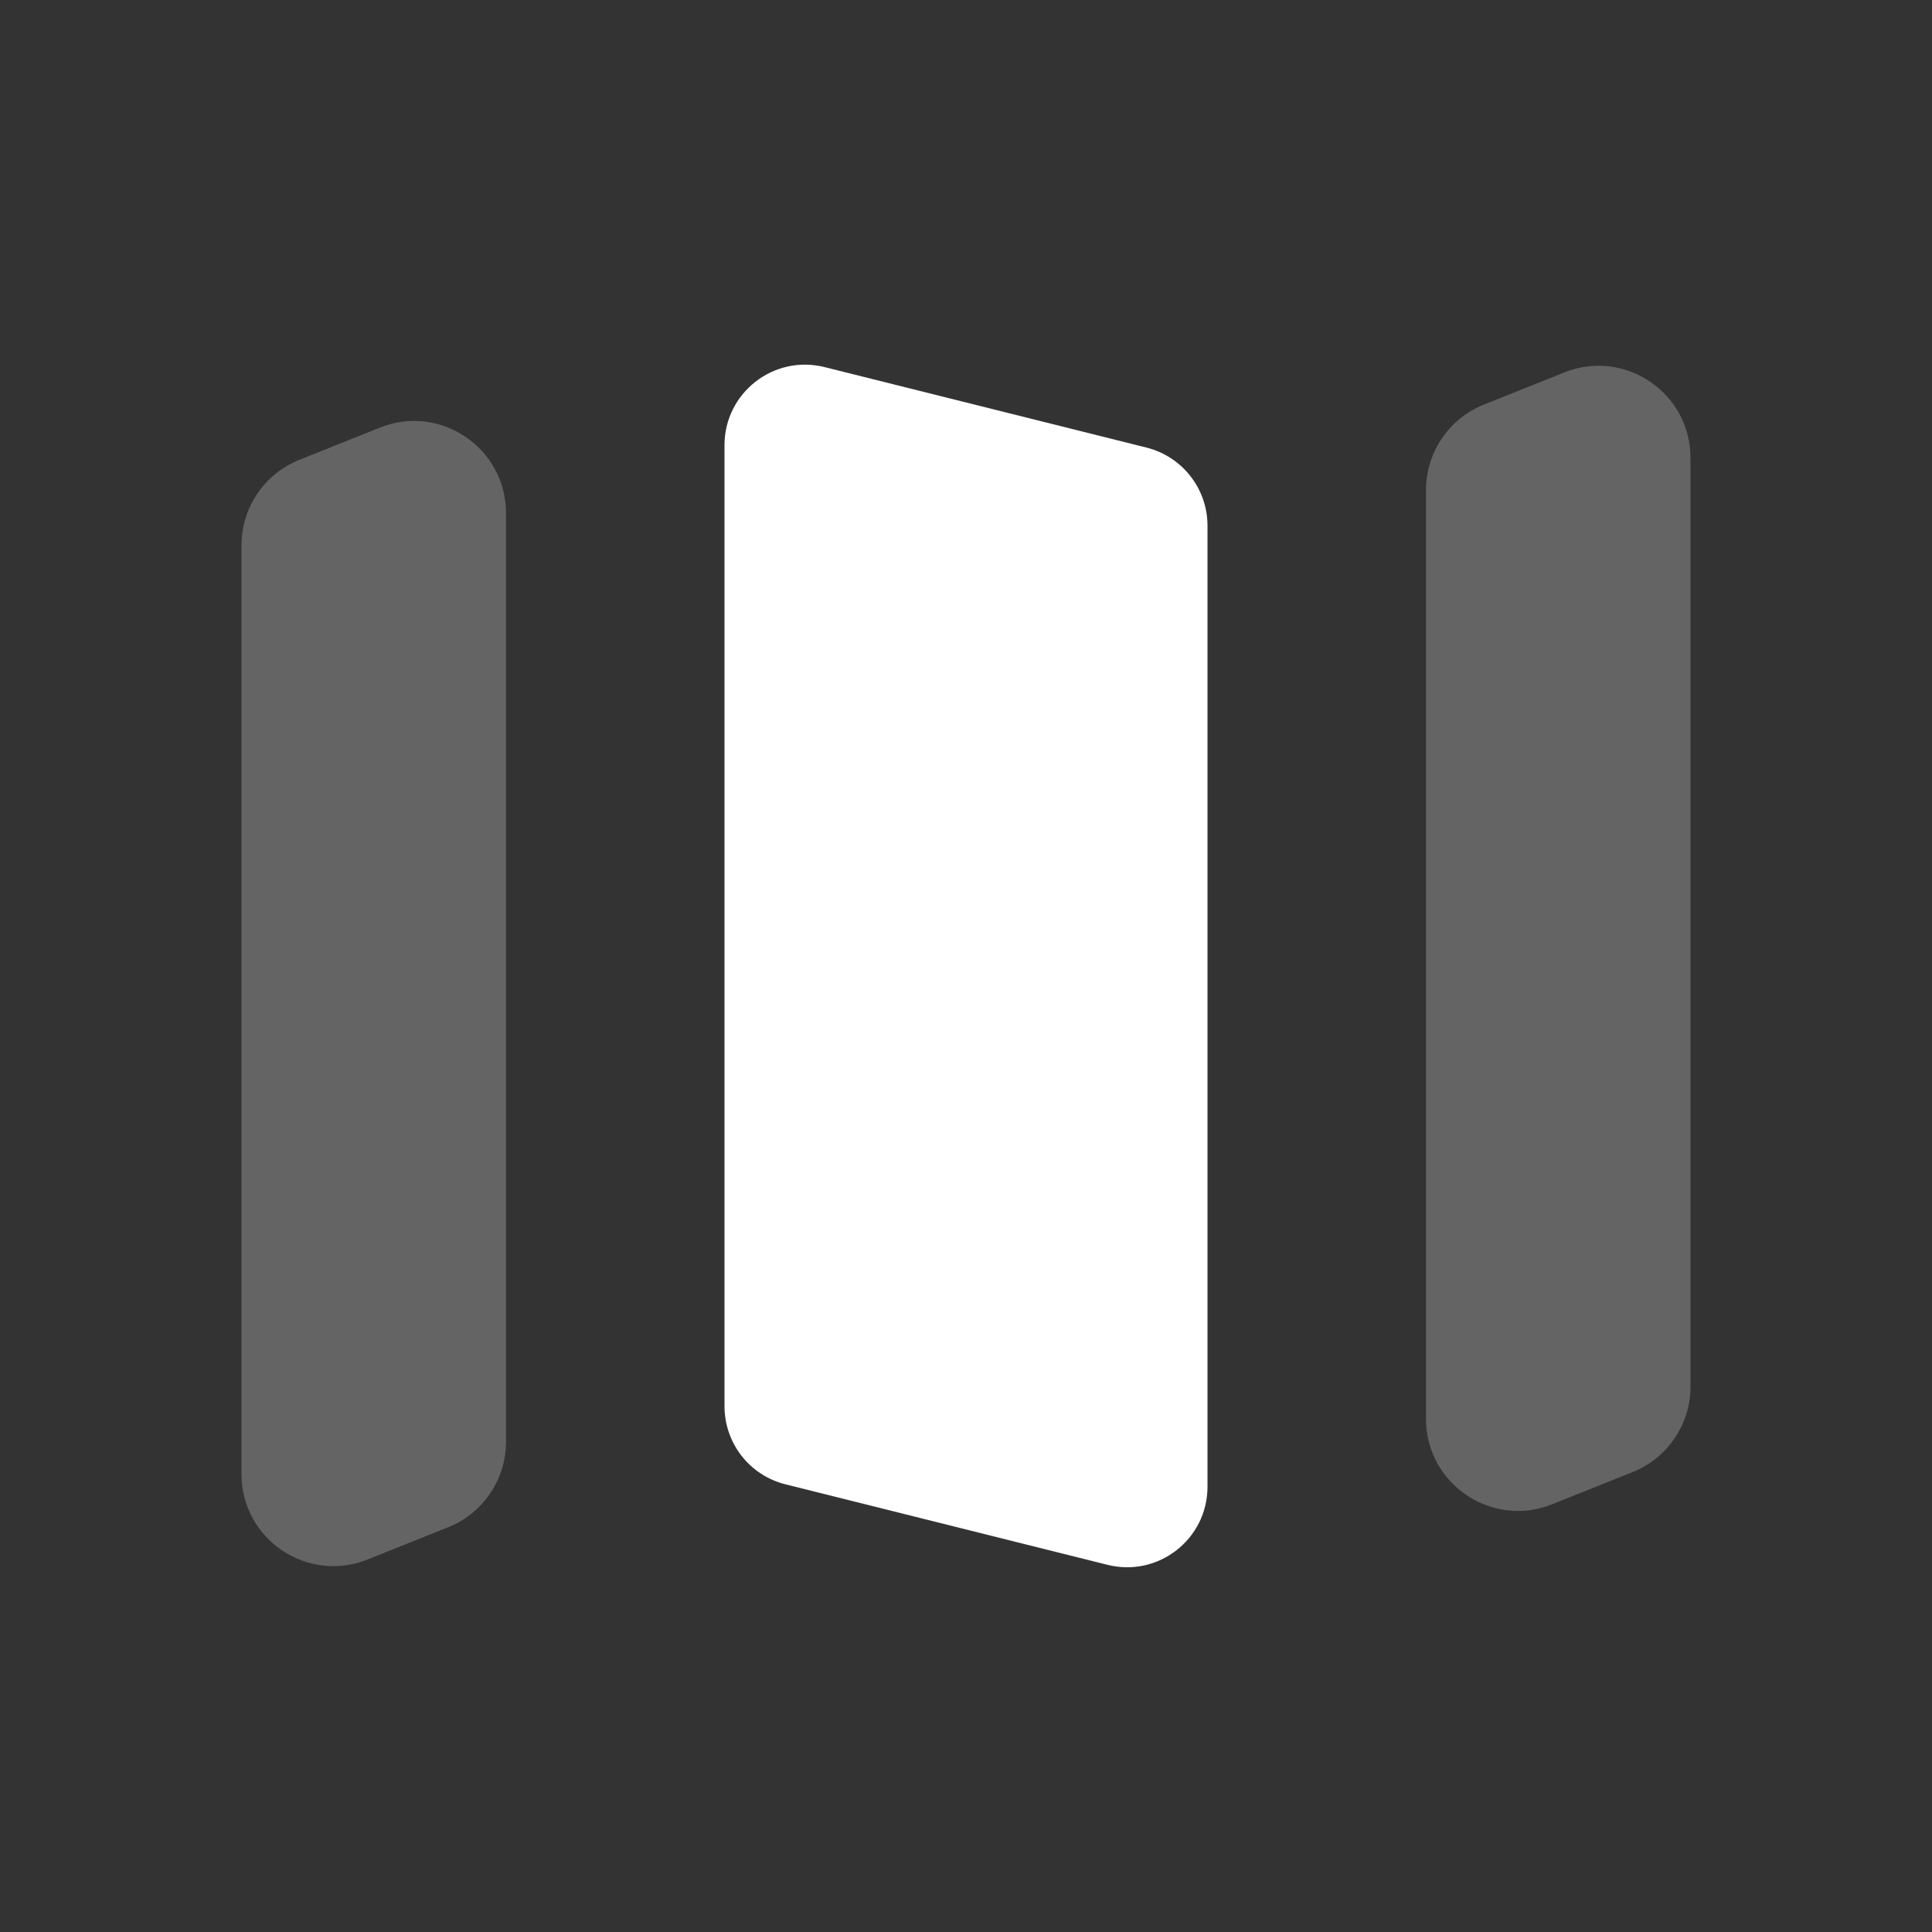
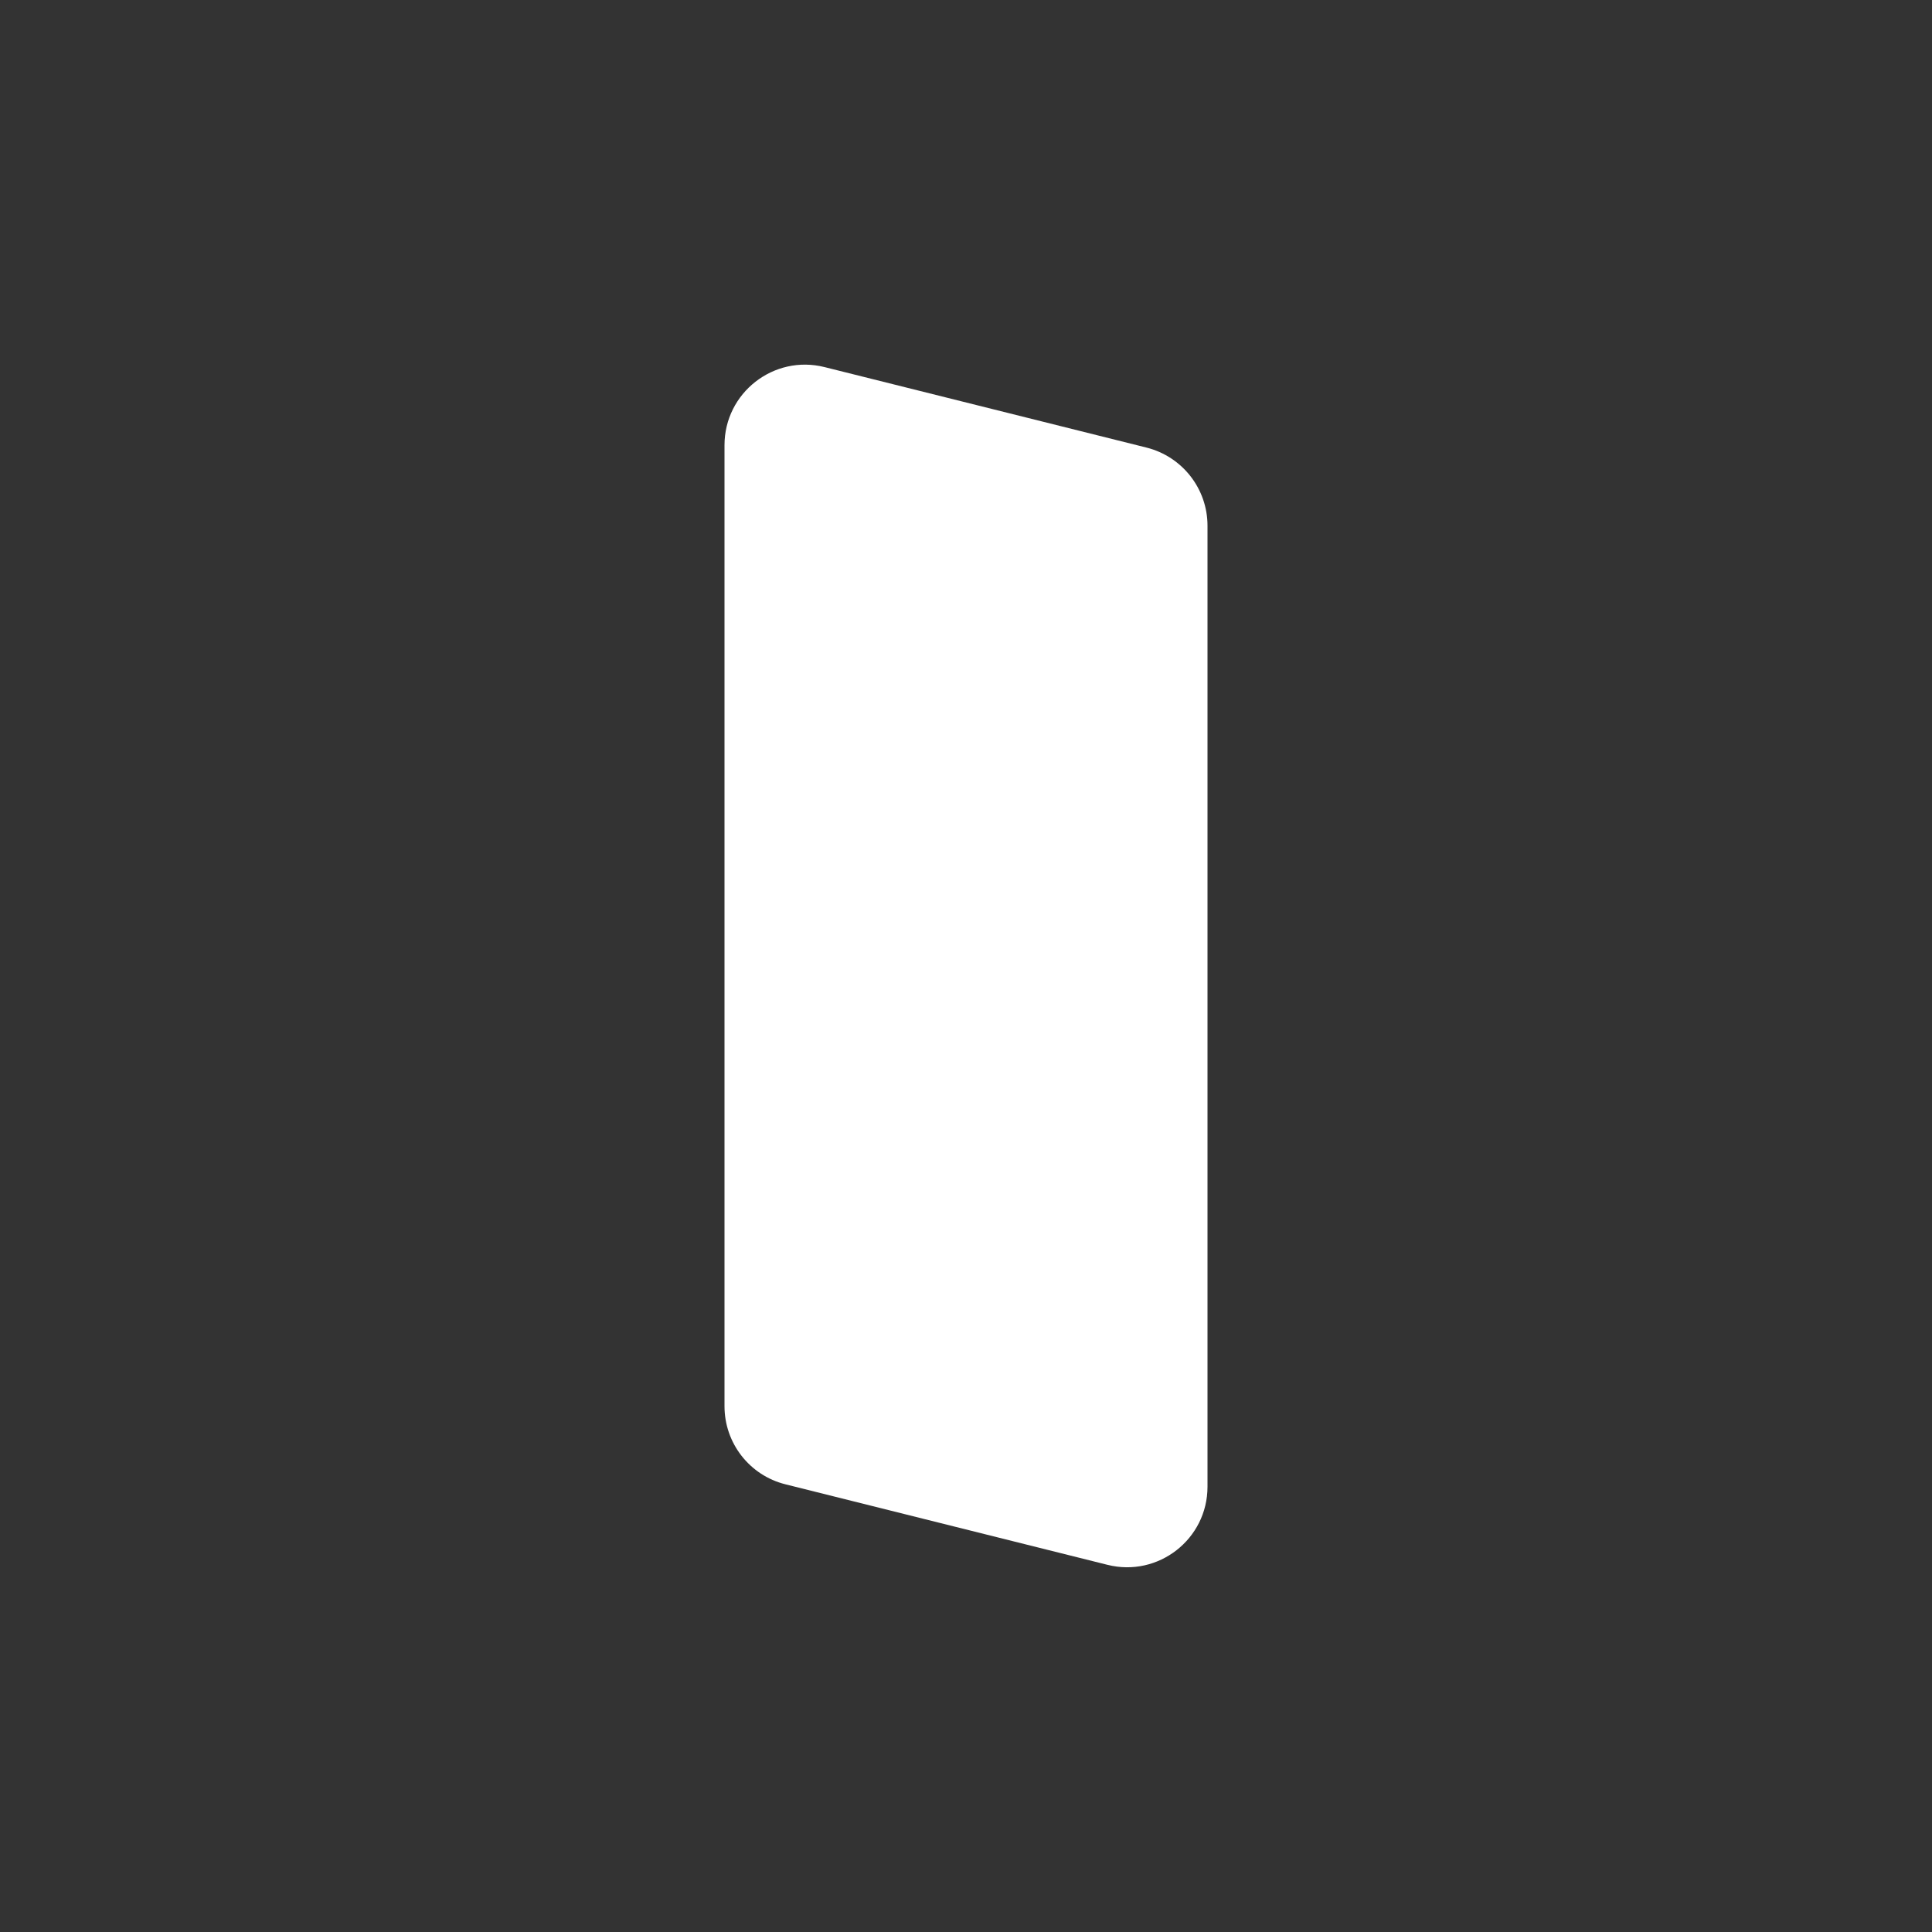
<svg xmlns="http://www.w3.org/2000/svg" width="21" height="21" viewBox="0 0 21 21" fill="none">
  <rect x="0" y="0" width="21" height="21" fill="#333333" stroke="none" />
  <path d="M7.875 15.285C7.875 15.687 8.148 16.037 8.538 16.134L12.038 17.009C12.59 17.147 13.125 16.73 13.125 16.16V5.714C13.125 5.313 12.852 4.963 12.462 4.865L8.962 3.99C8.41 3.852 7.875 4.27 7.875 4.839V15.285Z" fill="white" />
-   <path fill-rule="evenodd" clip-rule="evenodd" d="M5.5 5.577C5.5 4.869 4.785 4.385 4.129 4.648L3.254 4.998C2.874 5.15 2.625 5.518 2.625 5.927V16.023C2.625 16.73 3.34 17.214 3.996 16.951L4.871 16.601C5.251 16.449 5.5 16.081 5.5 15.672L5.5 5.577ZM15.5 15.422C15.5 16.13 16.215 16.614 16.871 16.351L17.746 16.001C18.126 15.849 18.375 15.481 18.375 15.072V4.977C18.375 4.269 17.66 3.785 17.004 4.048L16.129 4.398C15.749 4.55 15.5 4.918 15.5 5.327L15.5 15.422Z" fill="white" fill-opacity="0.24" />
</svg>